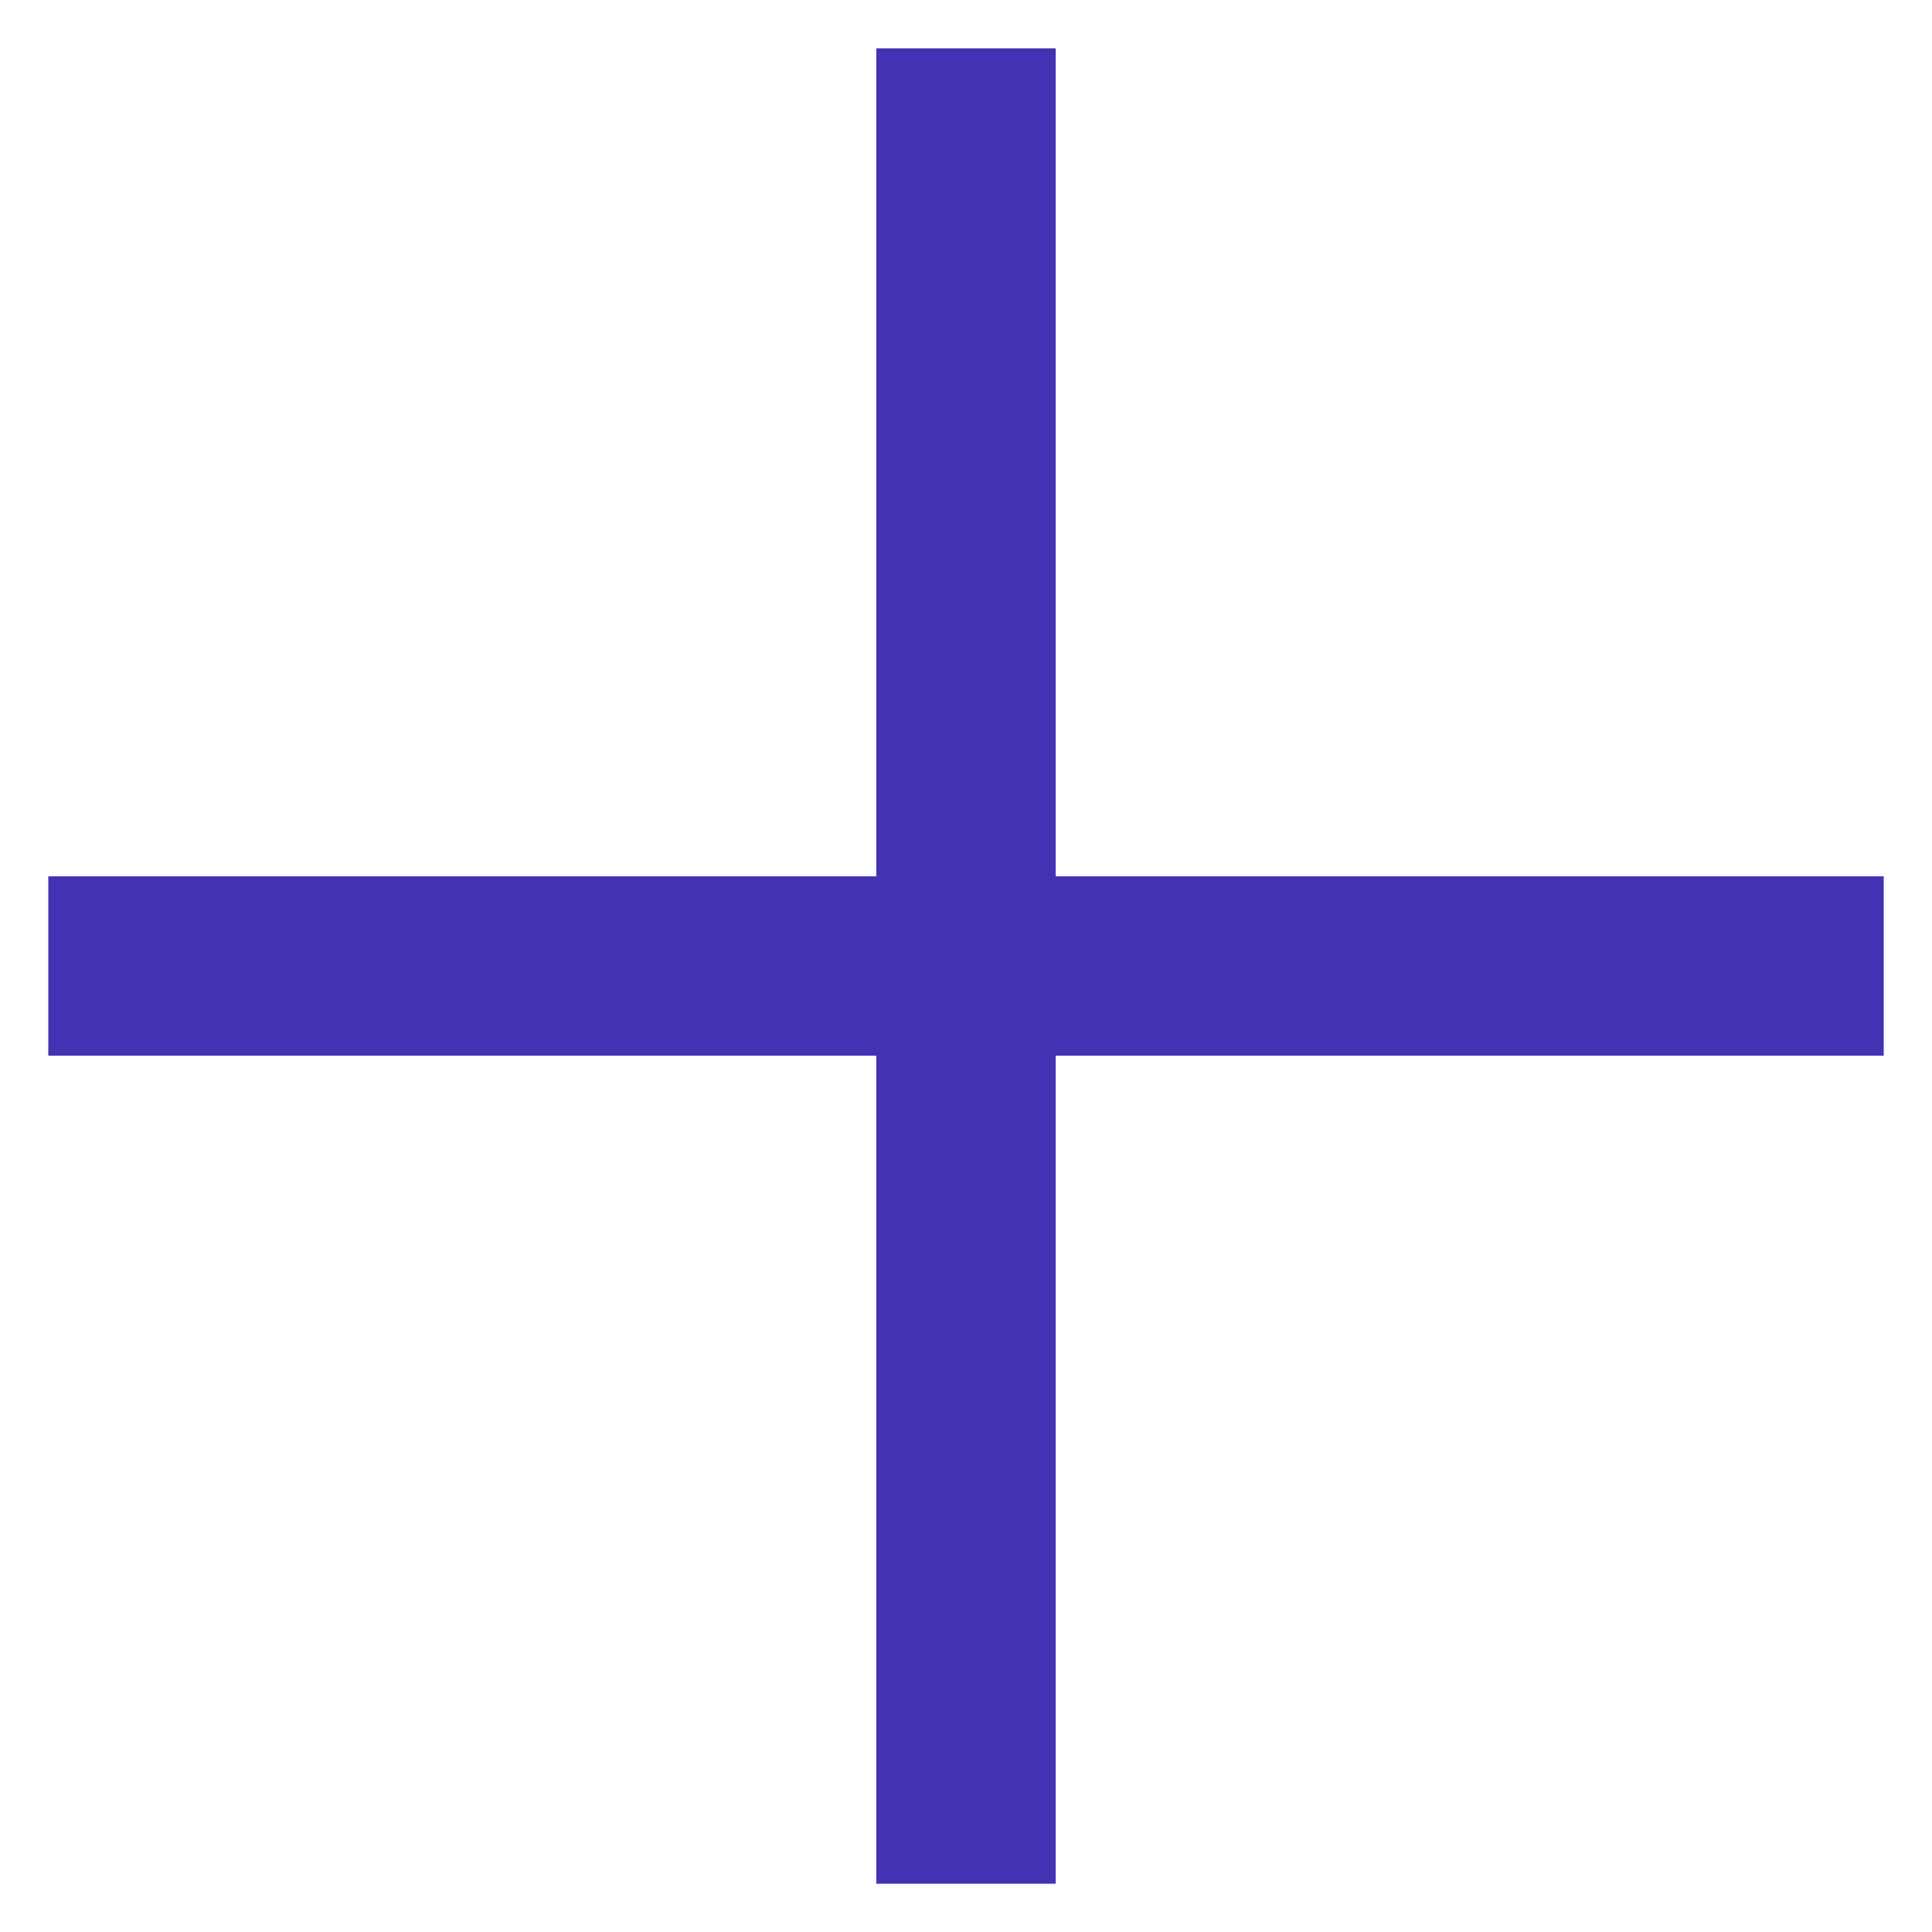
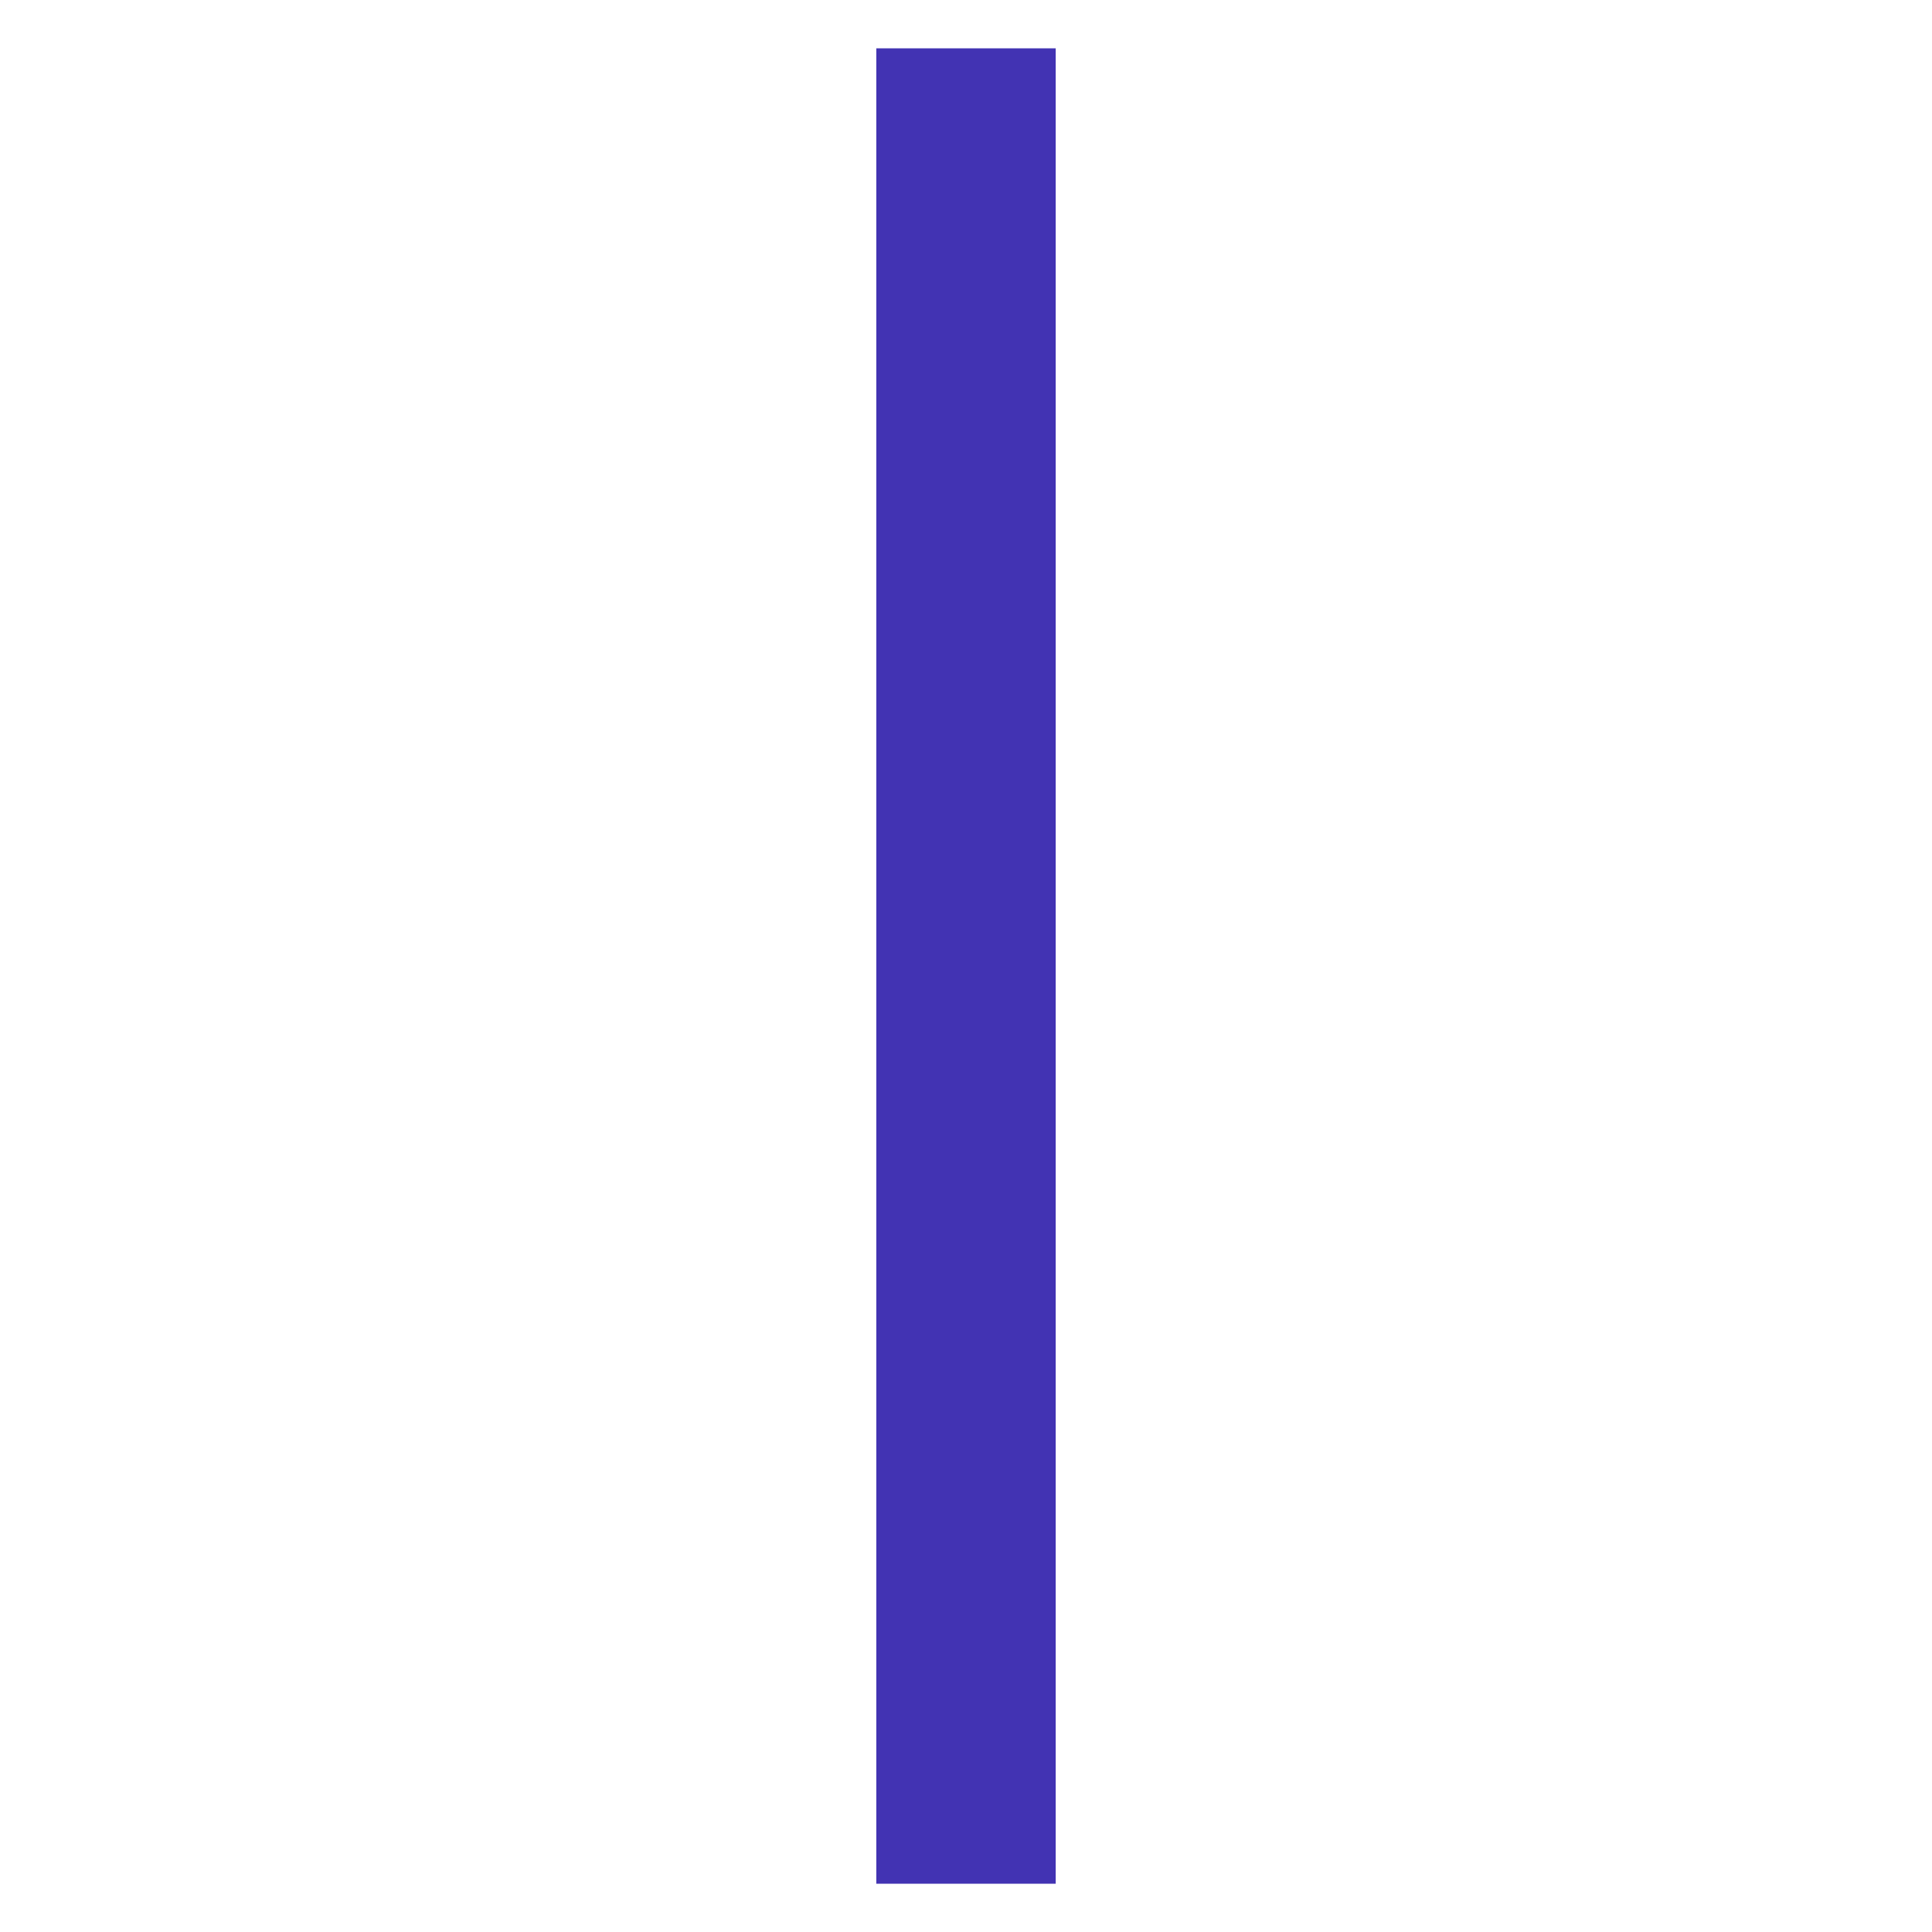
<svg xmlns="http://www.w3.org/2000/svg" width="14" height="14" viewBox="0 0 14 14" fill="none">
-   <path d="M1 7H13" stroke="#4233B3" stroke-width="1.3" stroke-linecap="square" stroke-linejoin="round" />
  <path d="M7 13V1" stroke="#4233B3" stroke-width="1.3" stroke-linecap="square" stroke-linejoin="round" />
</svg>